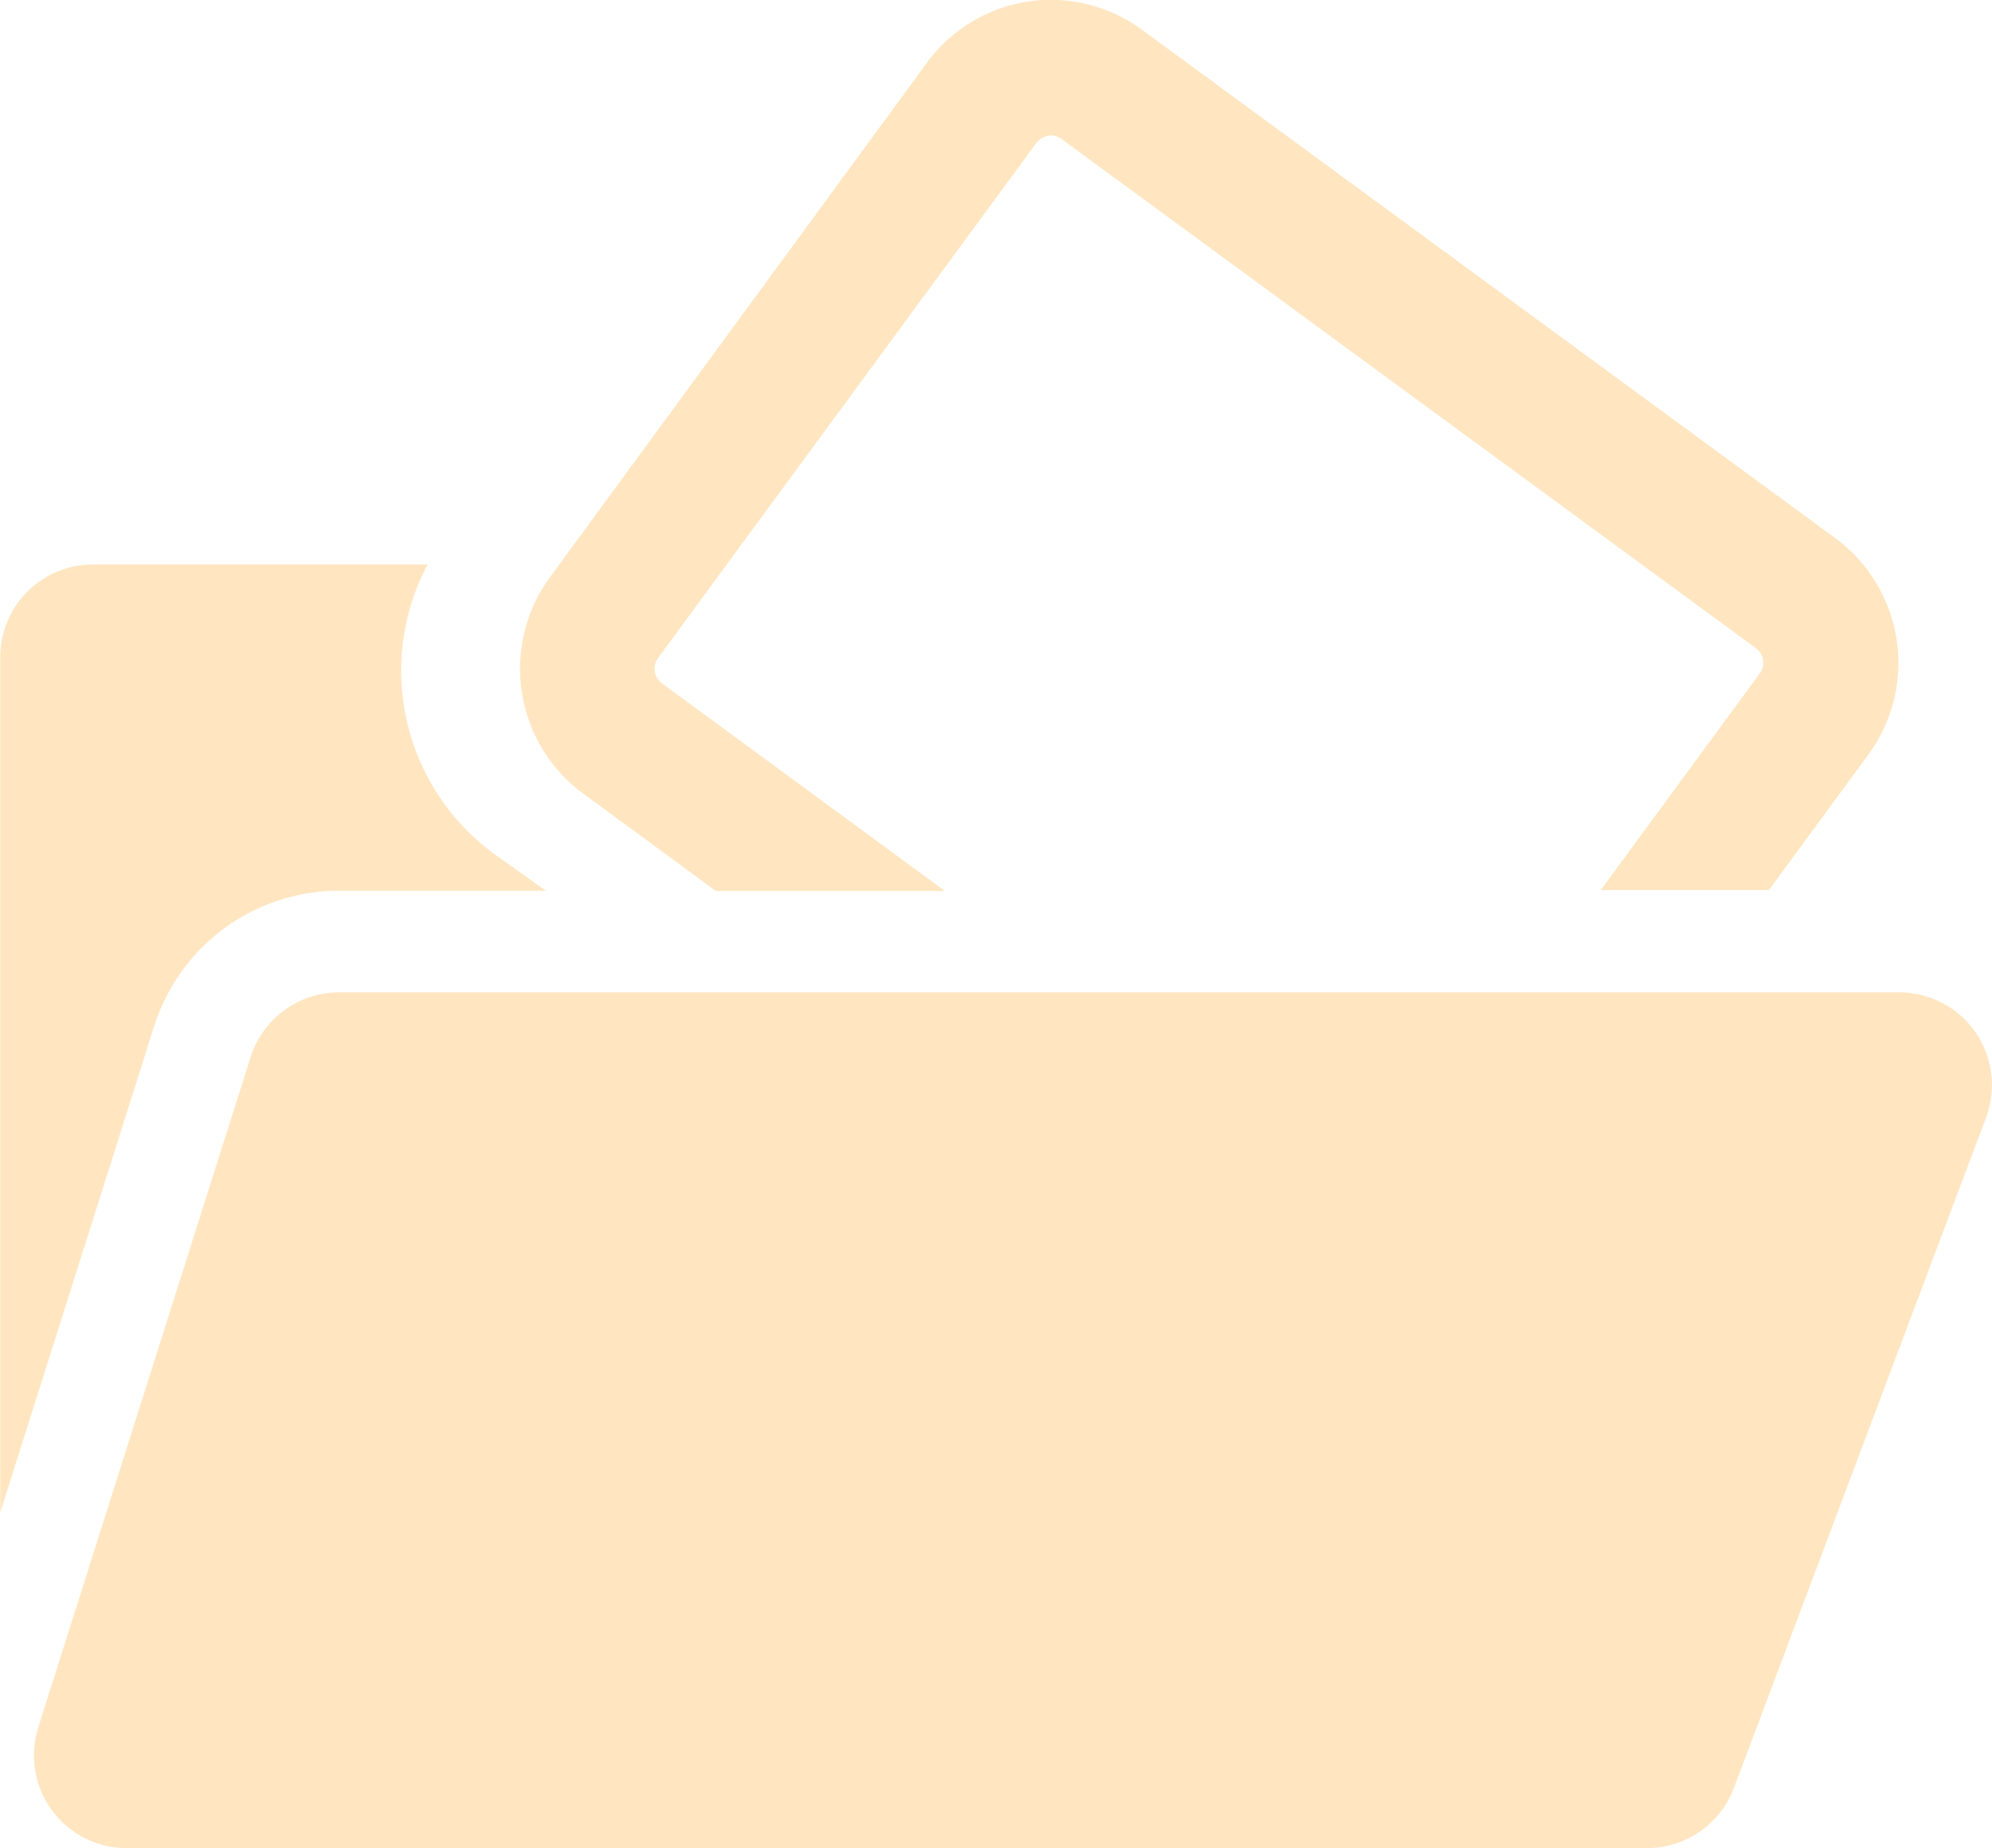
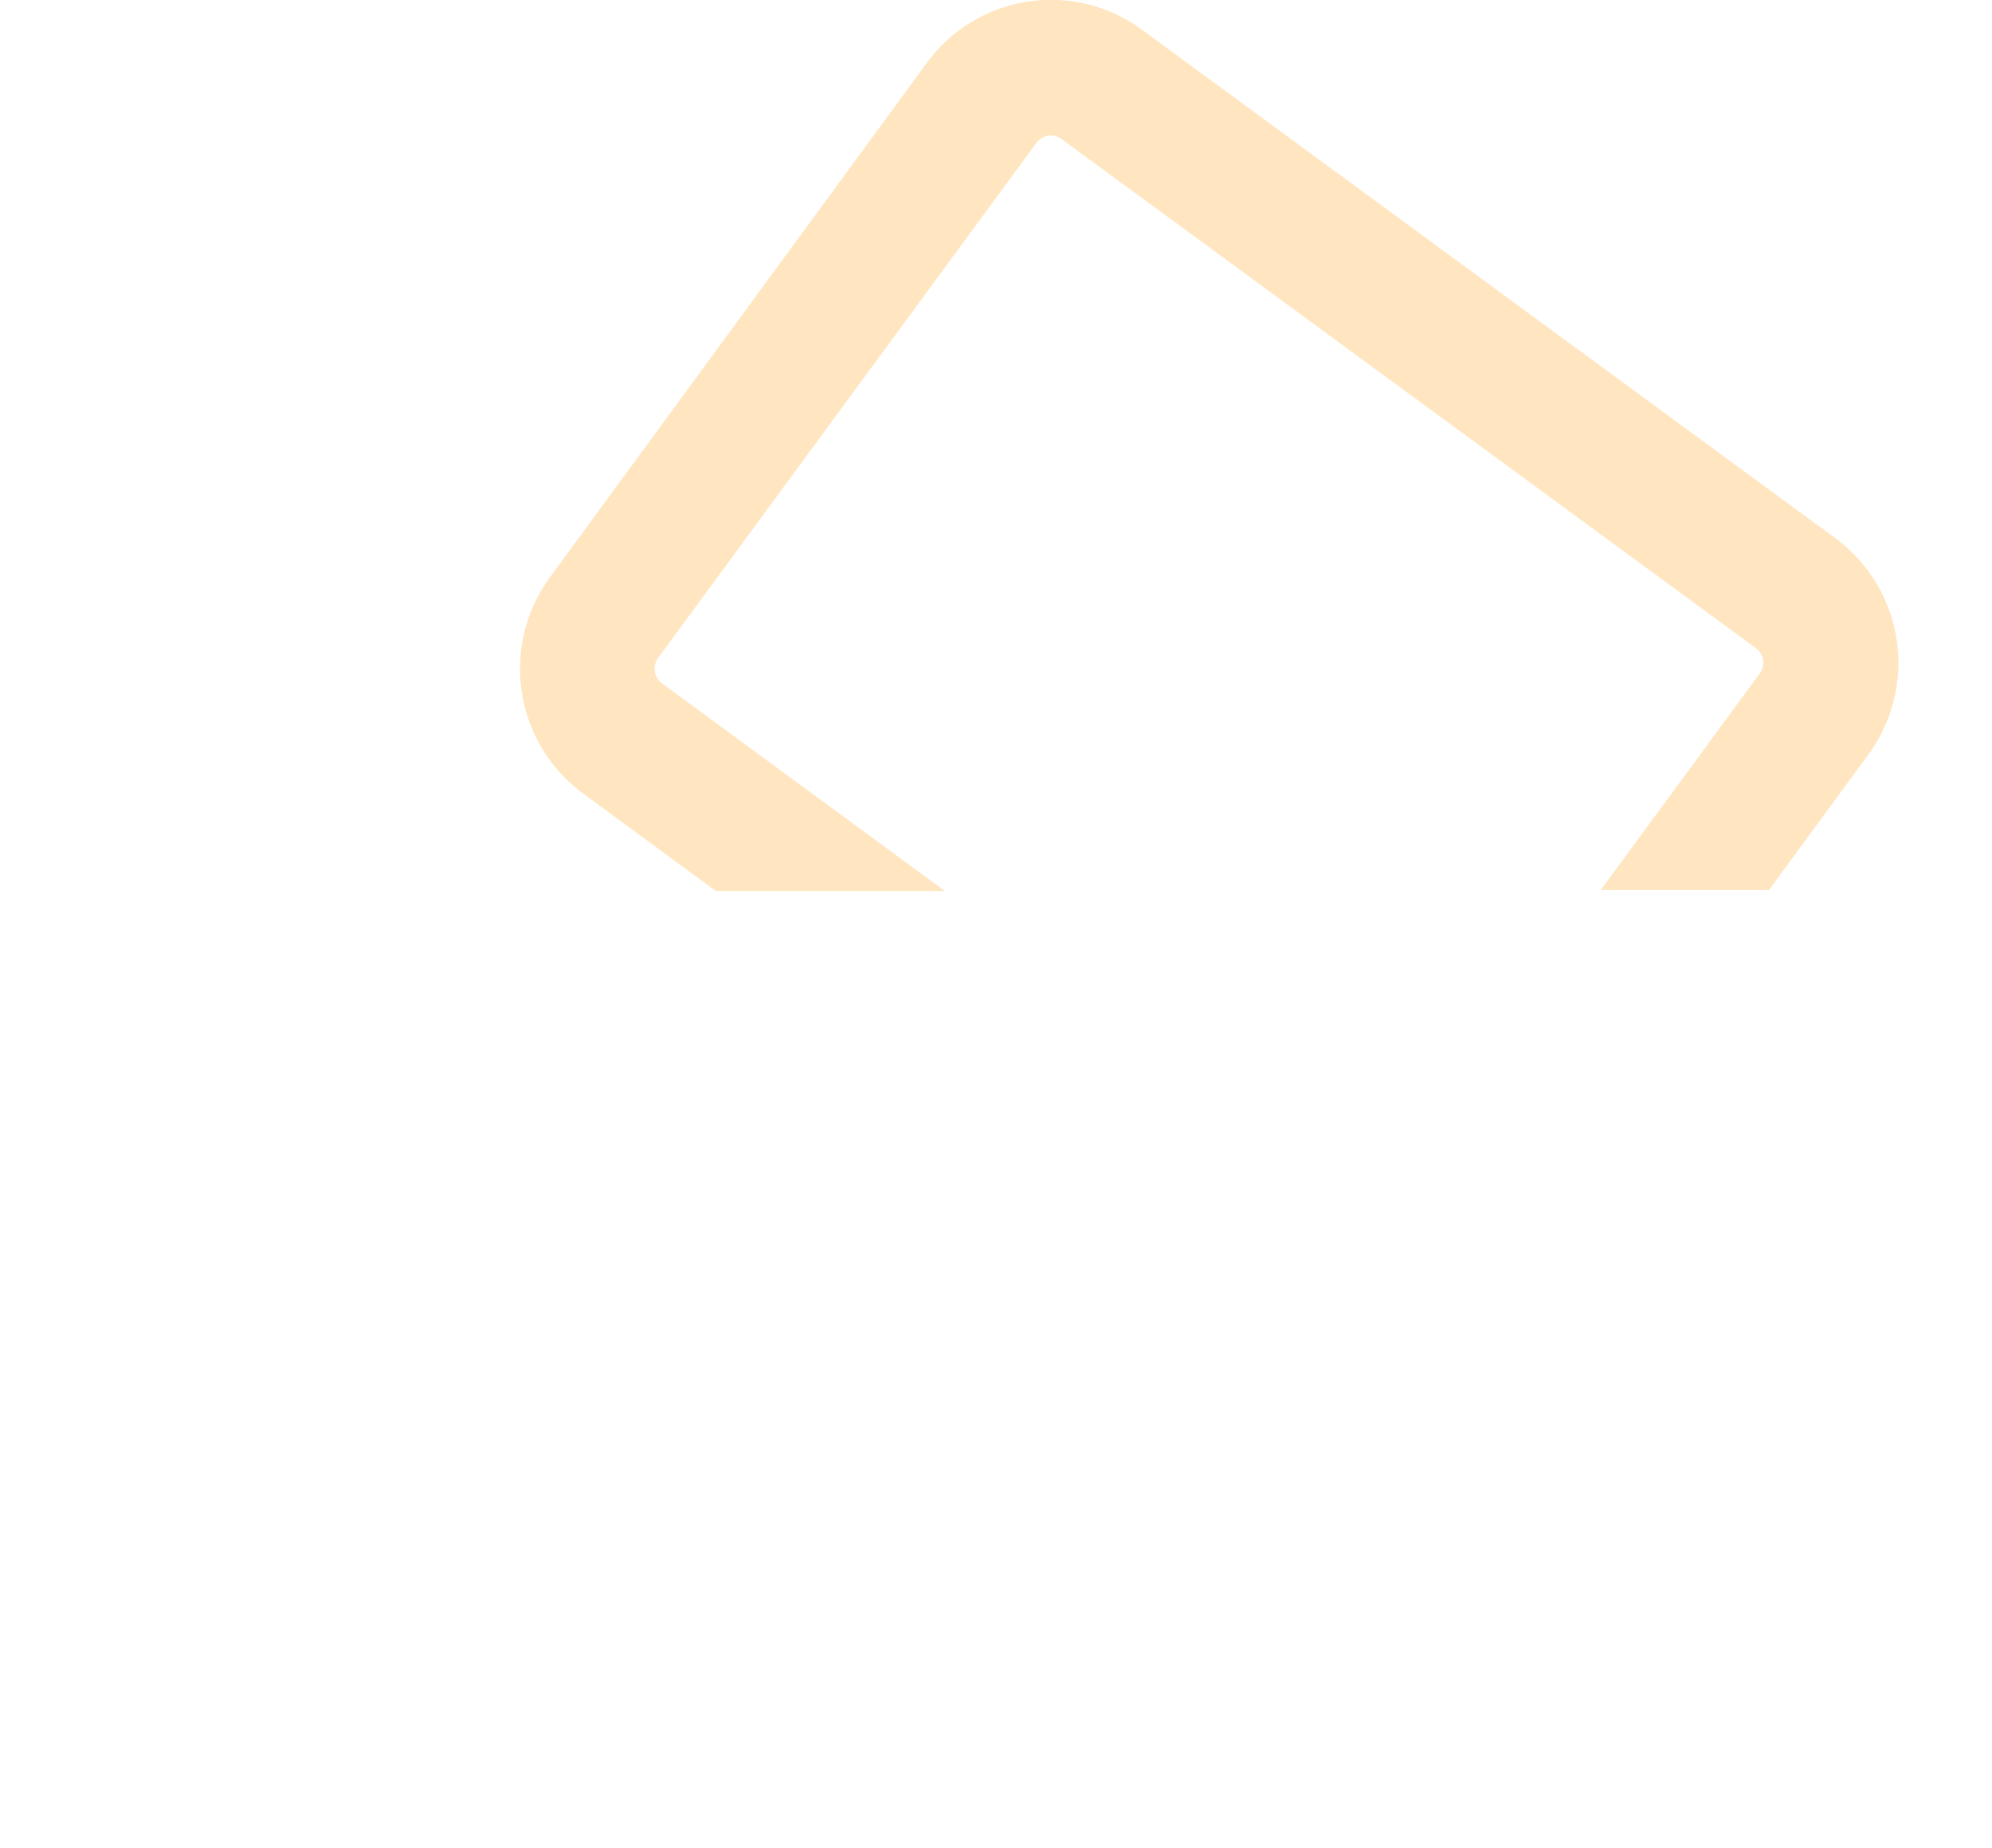
<svg xmlns="http://www.w3.org/2000/svg" id="Capa_1" data-name="Capa 1" viewBox="0 0 90 83.5">
  <defs>
    <style>.cls-2{fill: #ffe6c1;}</style>
  </defs>
  <title>menu_dokumenty</title>
-   <path class="cls-2" d="M207.49,235.67h9.34L214.49,234a10.25,10.25,0,0,1-3-13.07H196.37a4.19,4.19,0,0,0-4.19,4.19v38.64l6.94-21.92A8.76,8.76,0,0,1,207.49,235.67Z" transform="translate(-192.17 -195.43)" />
  <path class="cls-2" d="M218.45,231.23l6.06,4.45h10.35l-12.78-9.38a.82.82,0,0,1-.18-1.14L239,201.88a.86.86,0,0,1,.65-.33.83.83,0,0,1,.48.16l31.37,23a.82.82,0,0,1,.18,1.14l-7.19,9.79h7.6l4.53-6.17a7,7,0,0,0-1.49-9.7l-31.37-23a6.94,6.94,0,0,0-9.7,1.48L217,221.53A7,7,0,0,0,218.45,231.23Z" transform="translate(-192.17 -195.43)" />
-   <path class="cls-2" d="M281.43,242.07a4.19,4.19,0,0,0-3.45-1.81H207.49a4.19,4.19,0,0,0-4,2.93l-9.59,30.27a4.19,4.19,0,0,0,4,5.46h68.69a4.2,4.2,0,0,0,3.92-2.72l11.39-30.28A4.2,4.2,0,0,0,281.43,242.07Z" transform="translate(-192.17 -195.43)" />
</svg>